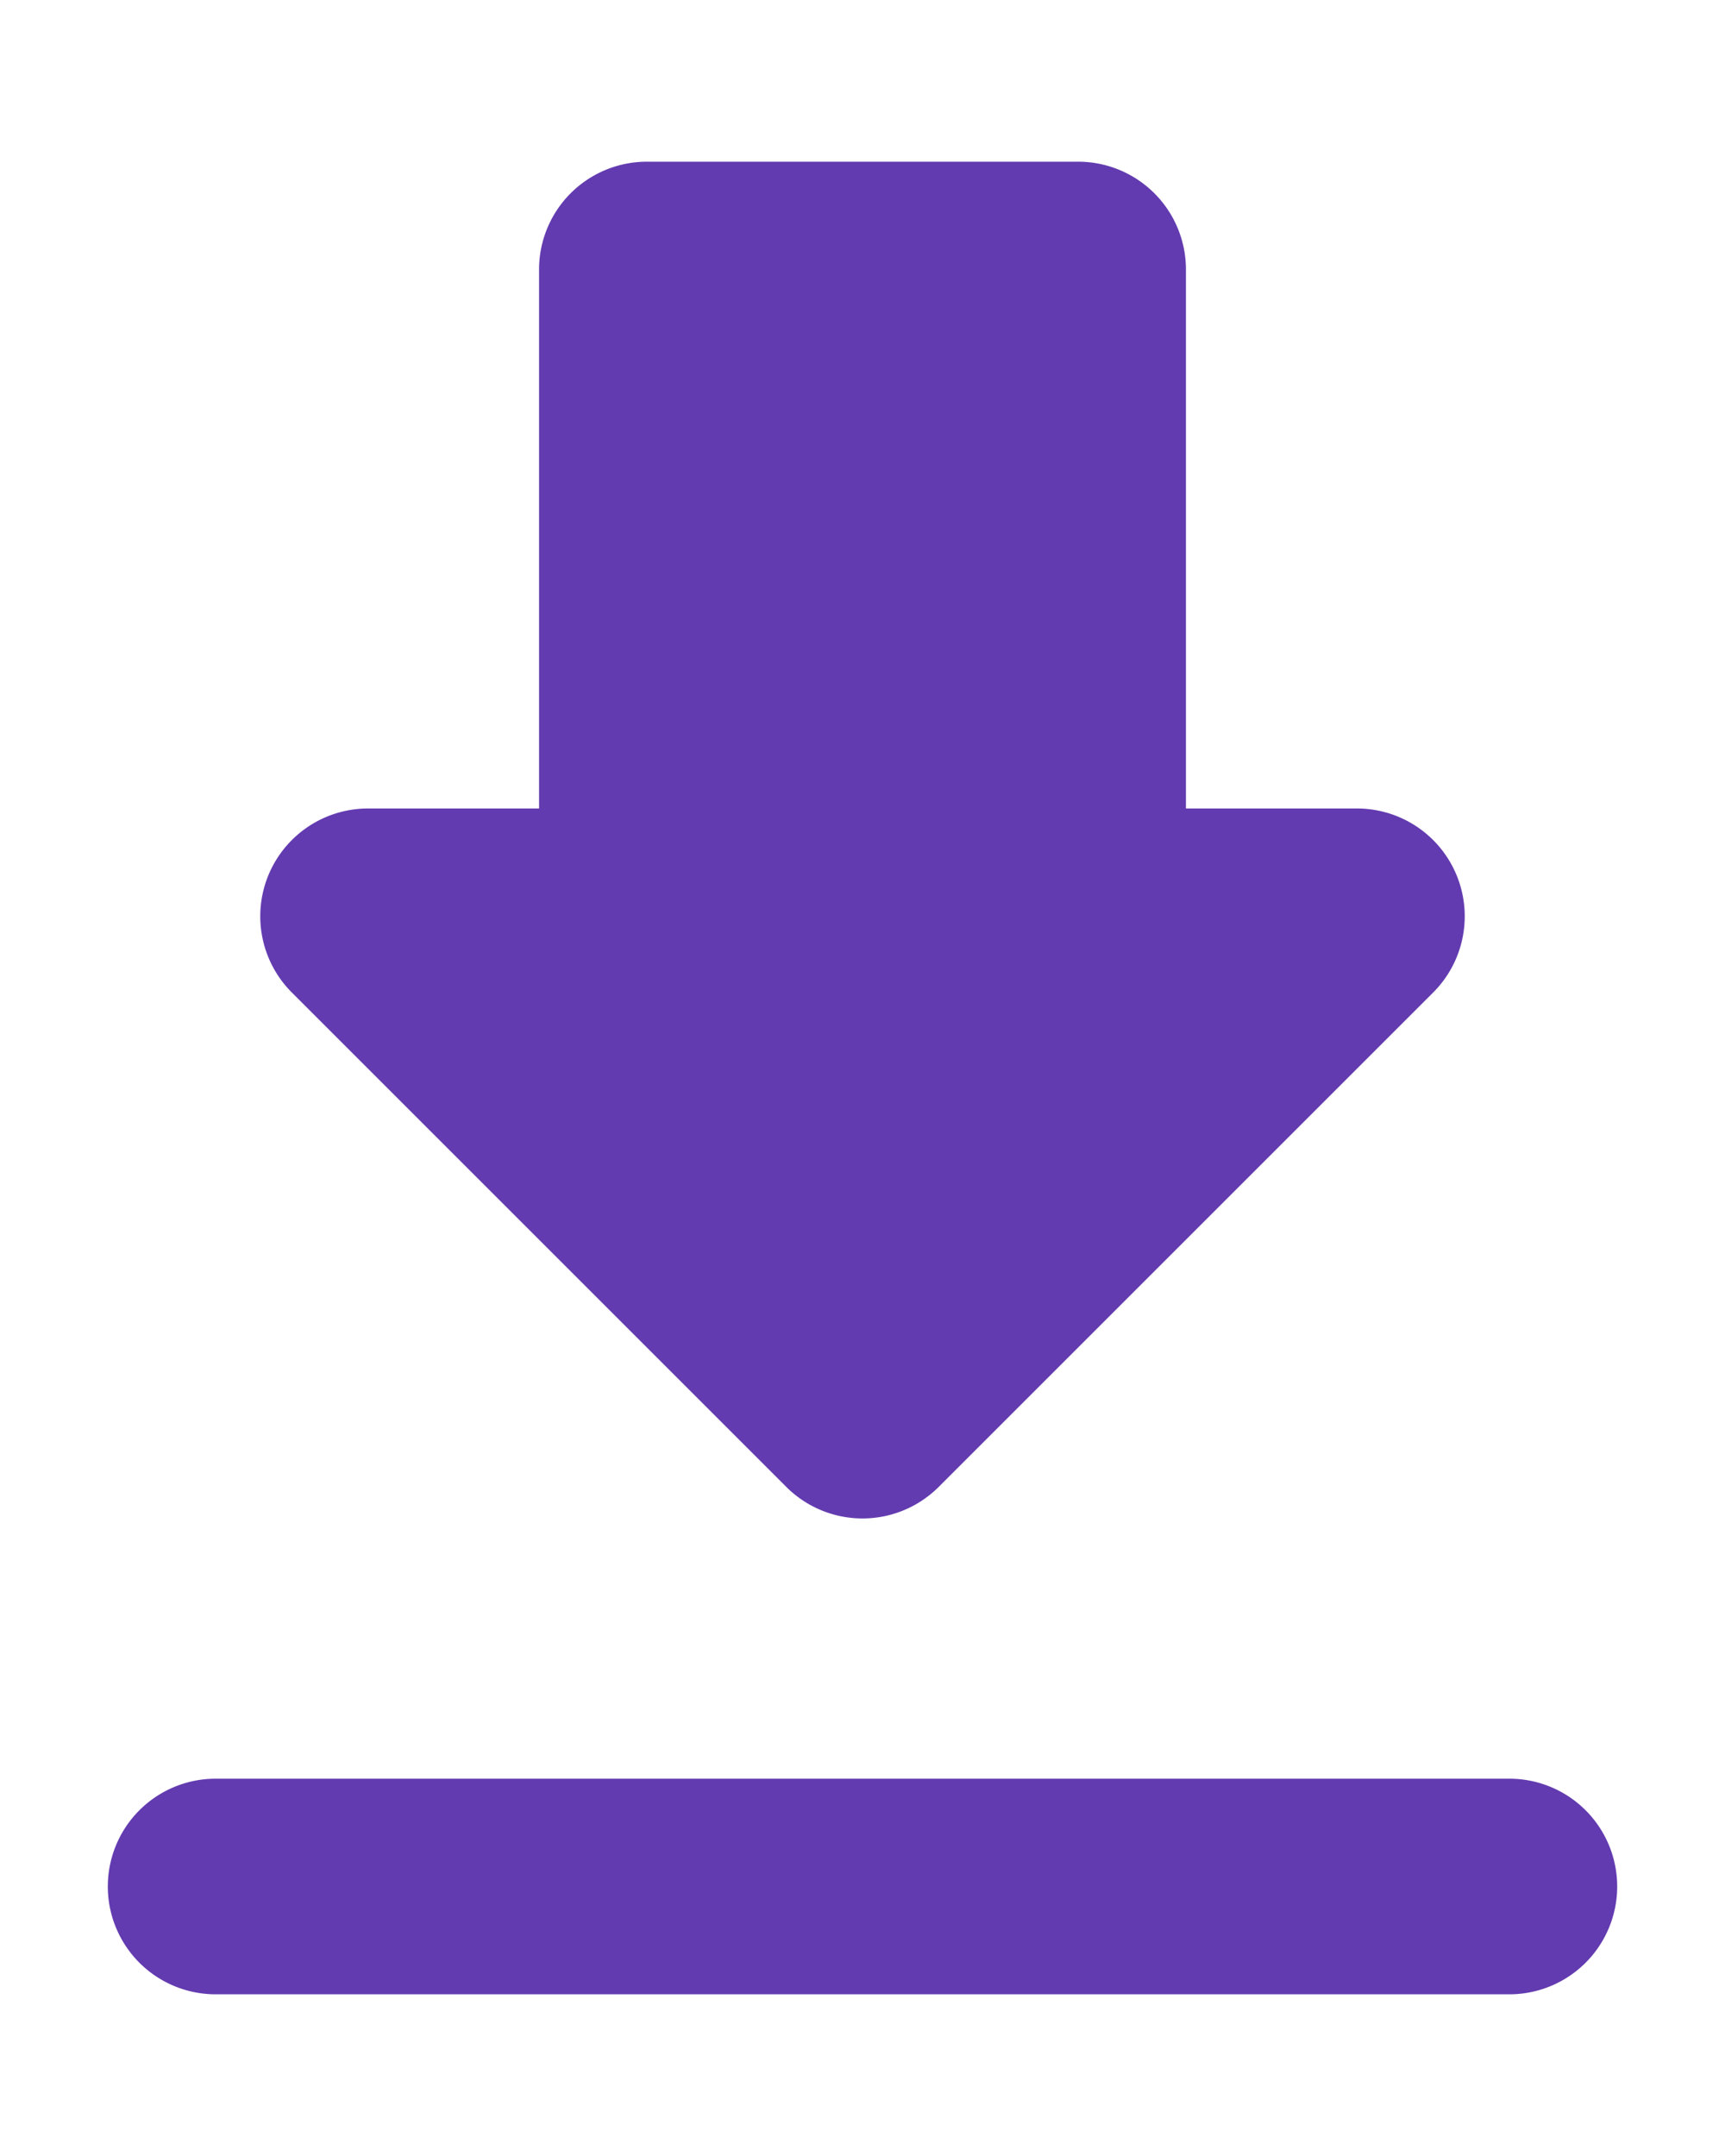
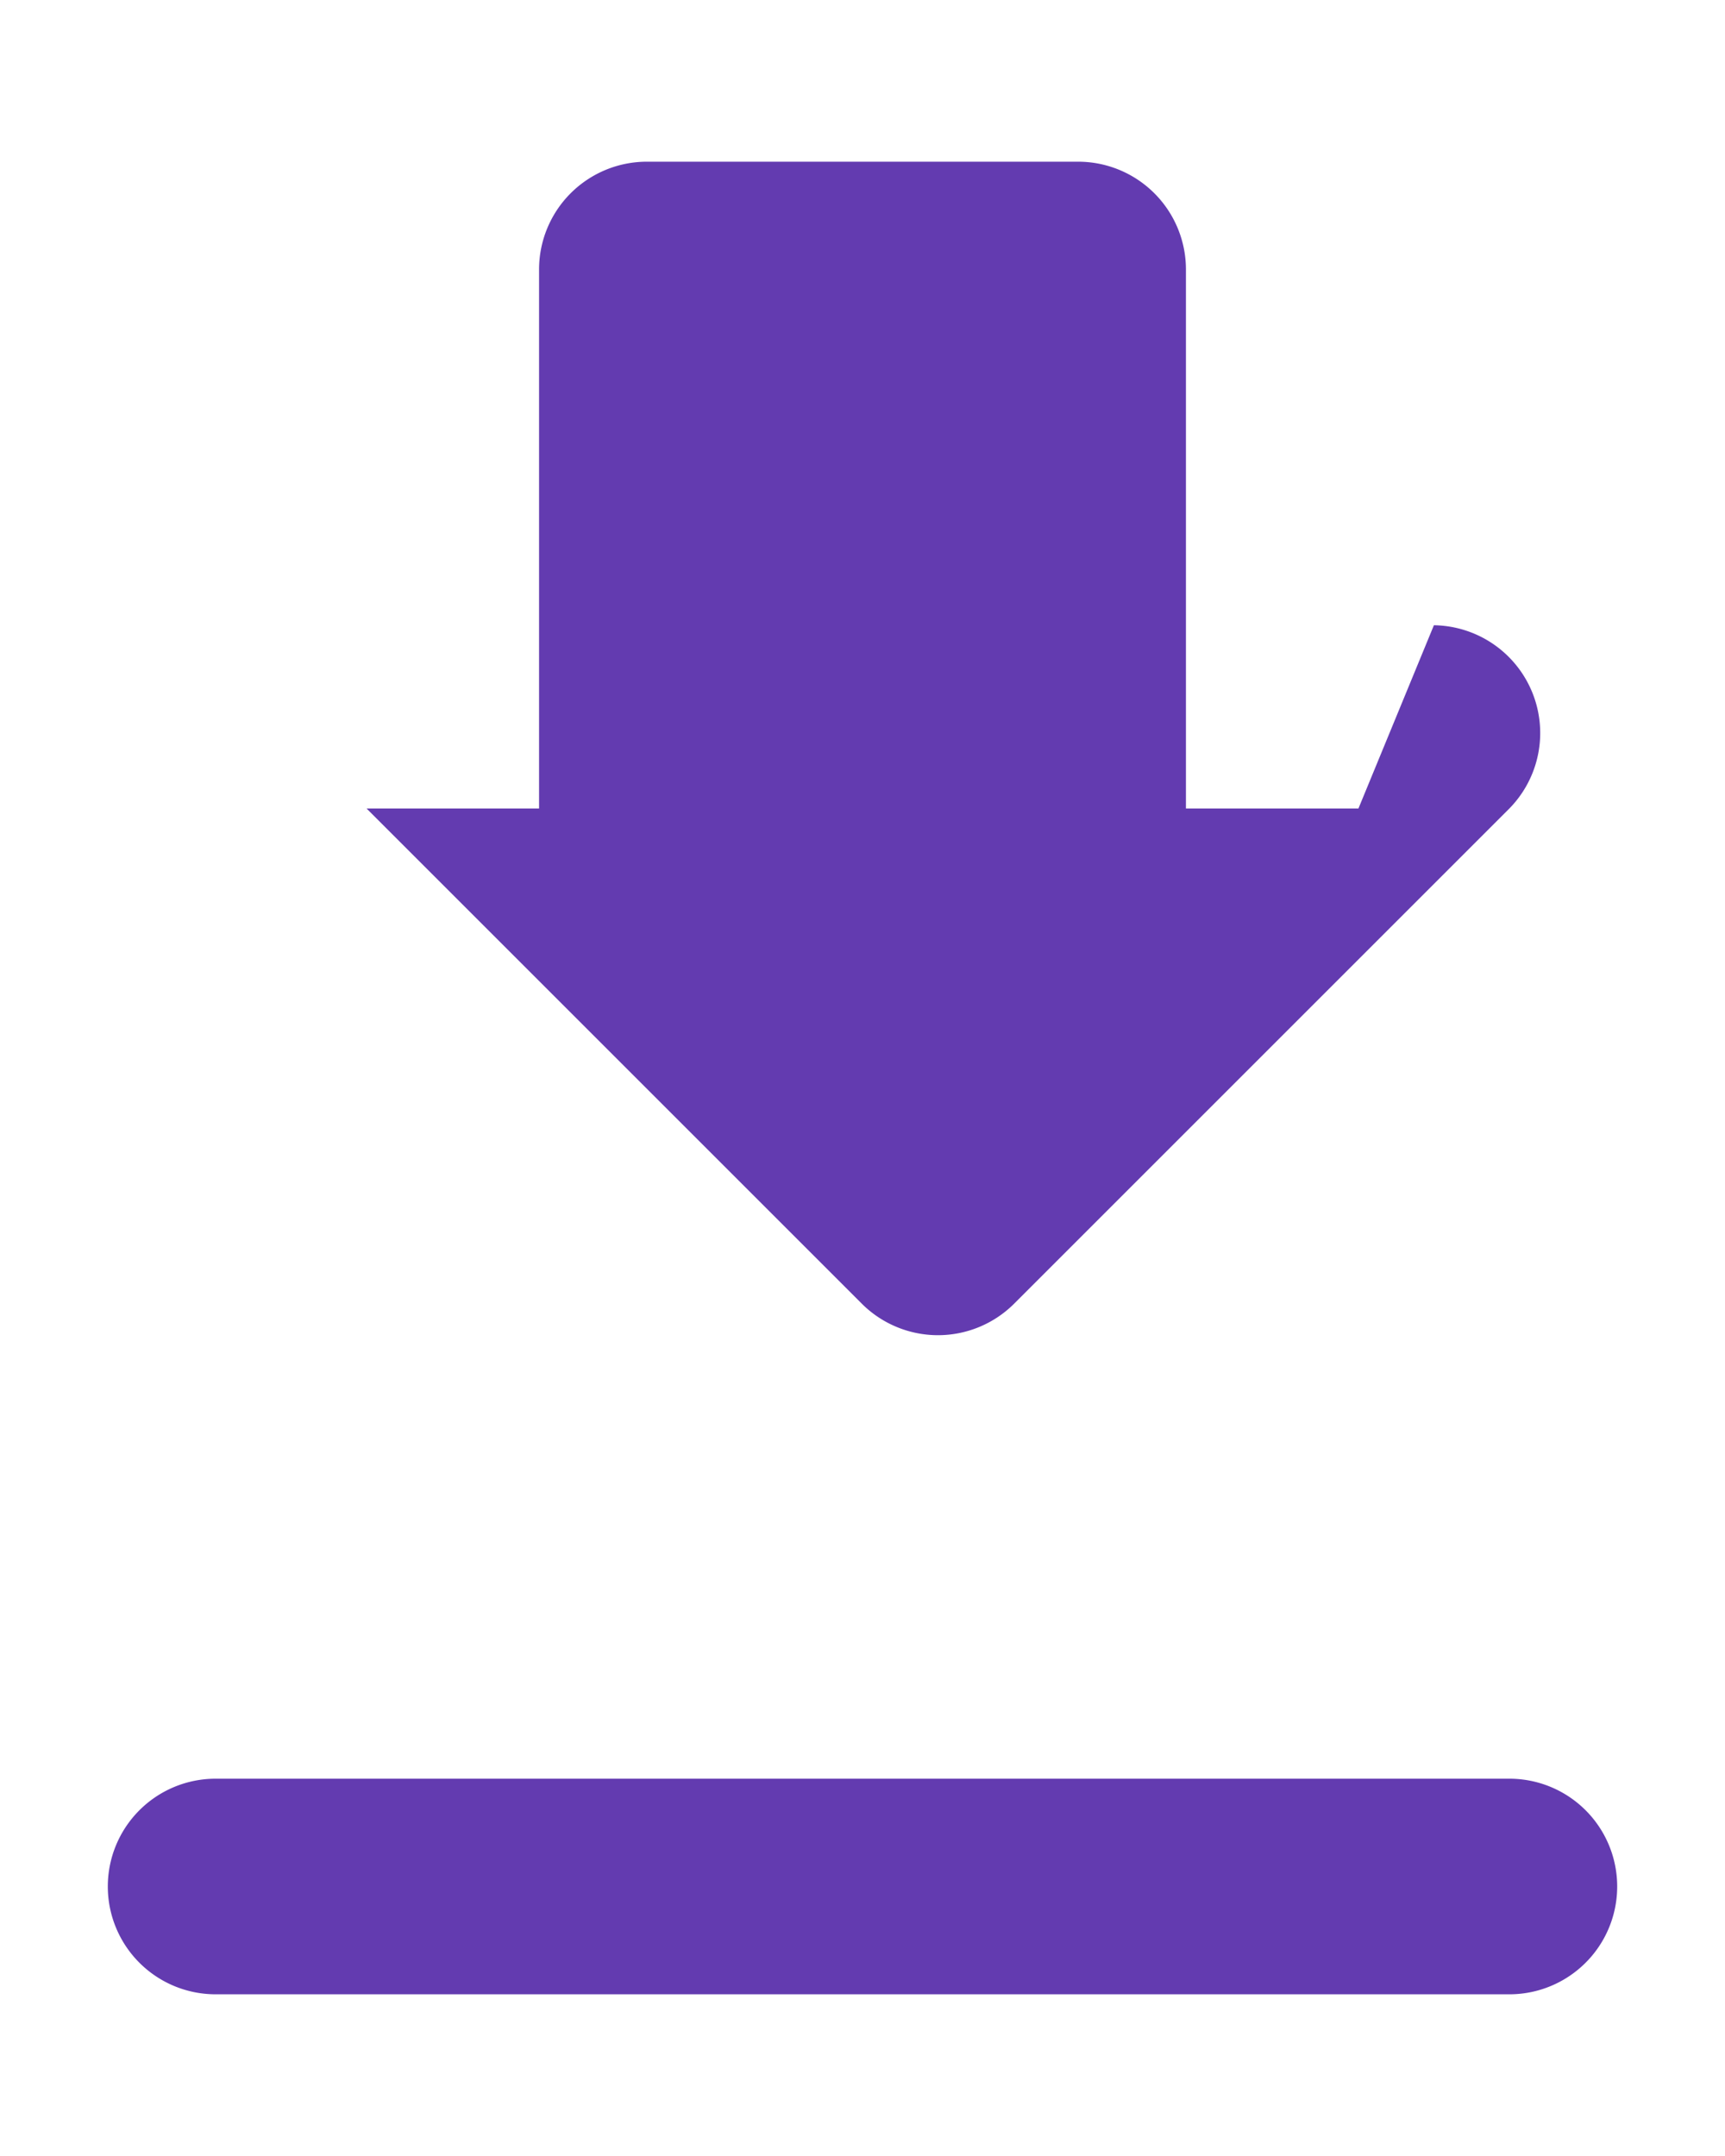
<svg xmlns="http://www.w3.org/2000/svg" id="Layer_1" data-name="Layer 1" viewBox="0 0 16 20">
  <defs>
    <style>.cls-1{fill:#633bb0;}</style>
  </defs>
-   <path class="cls-1" d="M12.6,7.5H11v-5a1,1,0,0,0-1-1H6a1,1,0,0,0-1,1v5H3.4a1,1,0,0,0-.7,1.7l4.6,4.6a1,1,0,0,0,1.4,0l4.6-4.6a1,1,0,0,0-.7-1.7M1,17.5a1,1,0,0,0,1,1H14a1,1,0,0,0,0-2H2a1,1,0,0,0-1,1" />
+   <path class="cls-1" d="M12.6,7.5H11v-5a1,1,0,0,0-1-1H6a1,1,0,0,0-1,1v5H3.4l4.6,4.6a1,1,0,0,0,1.4,0l4.6-4.6a1,1,0,0,0-.7-1.7M1,17.5a1,1,0,0,0,1,1H14a1,1,0,0,0,0-2H2a1,1,0,0,0-1,1" />
</svg>